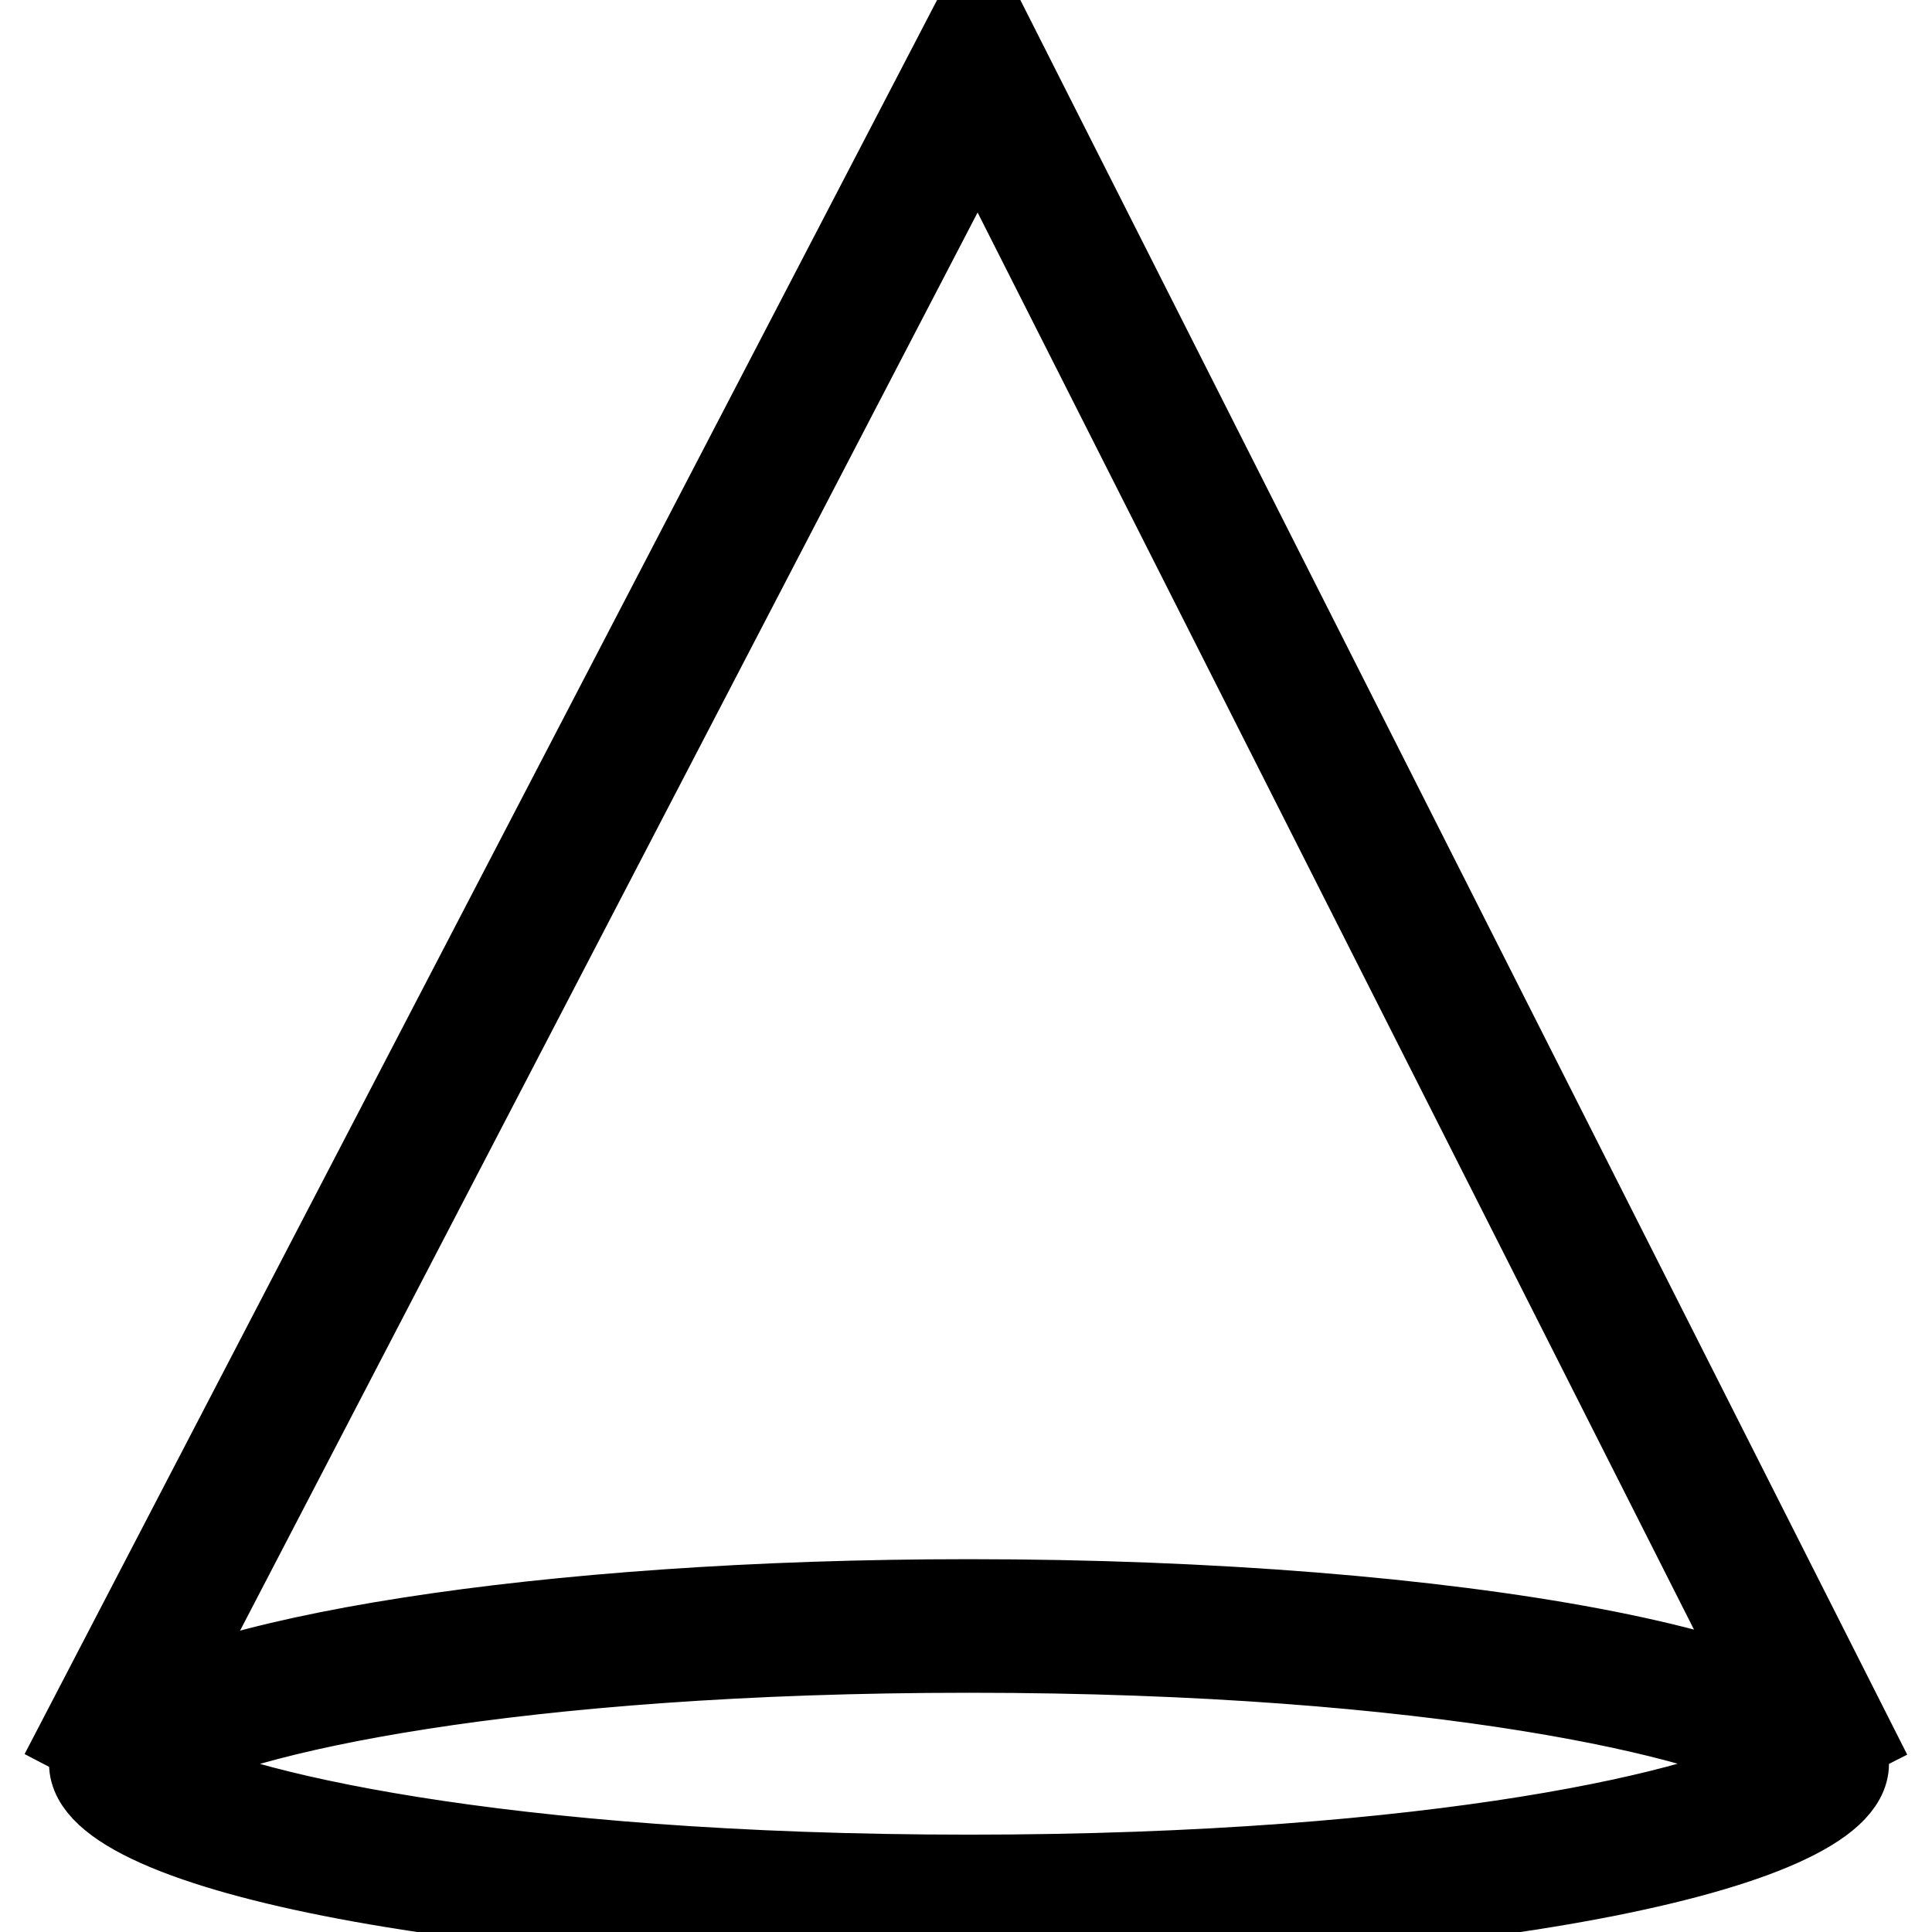
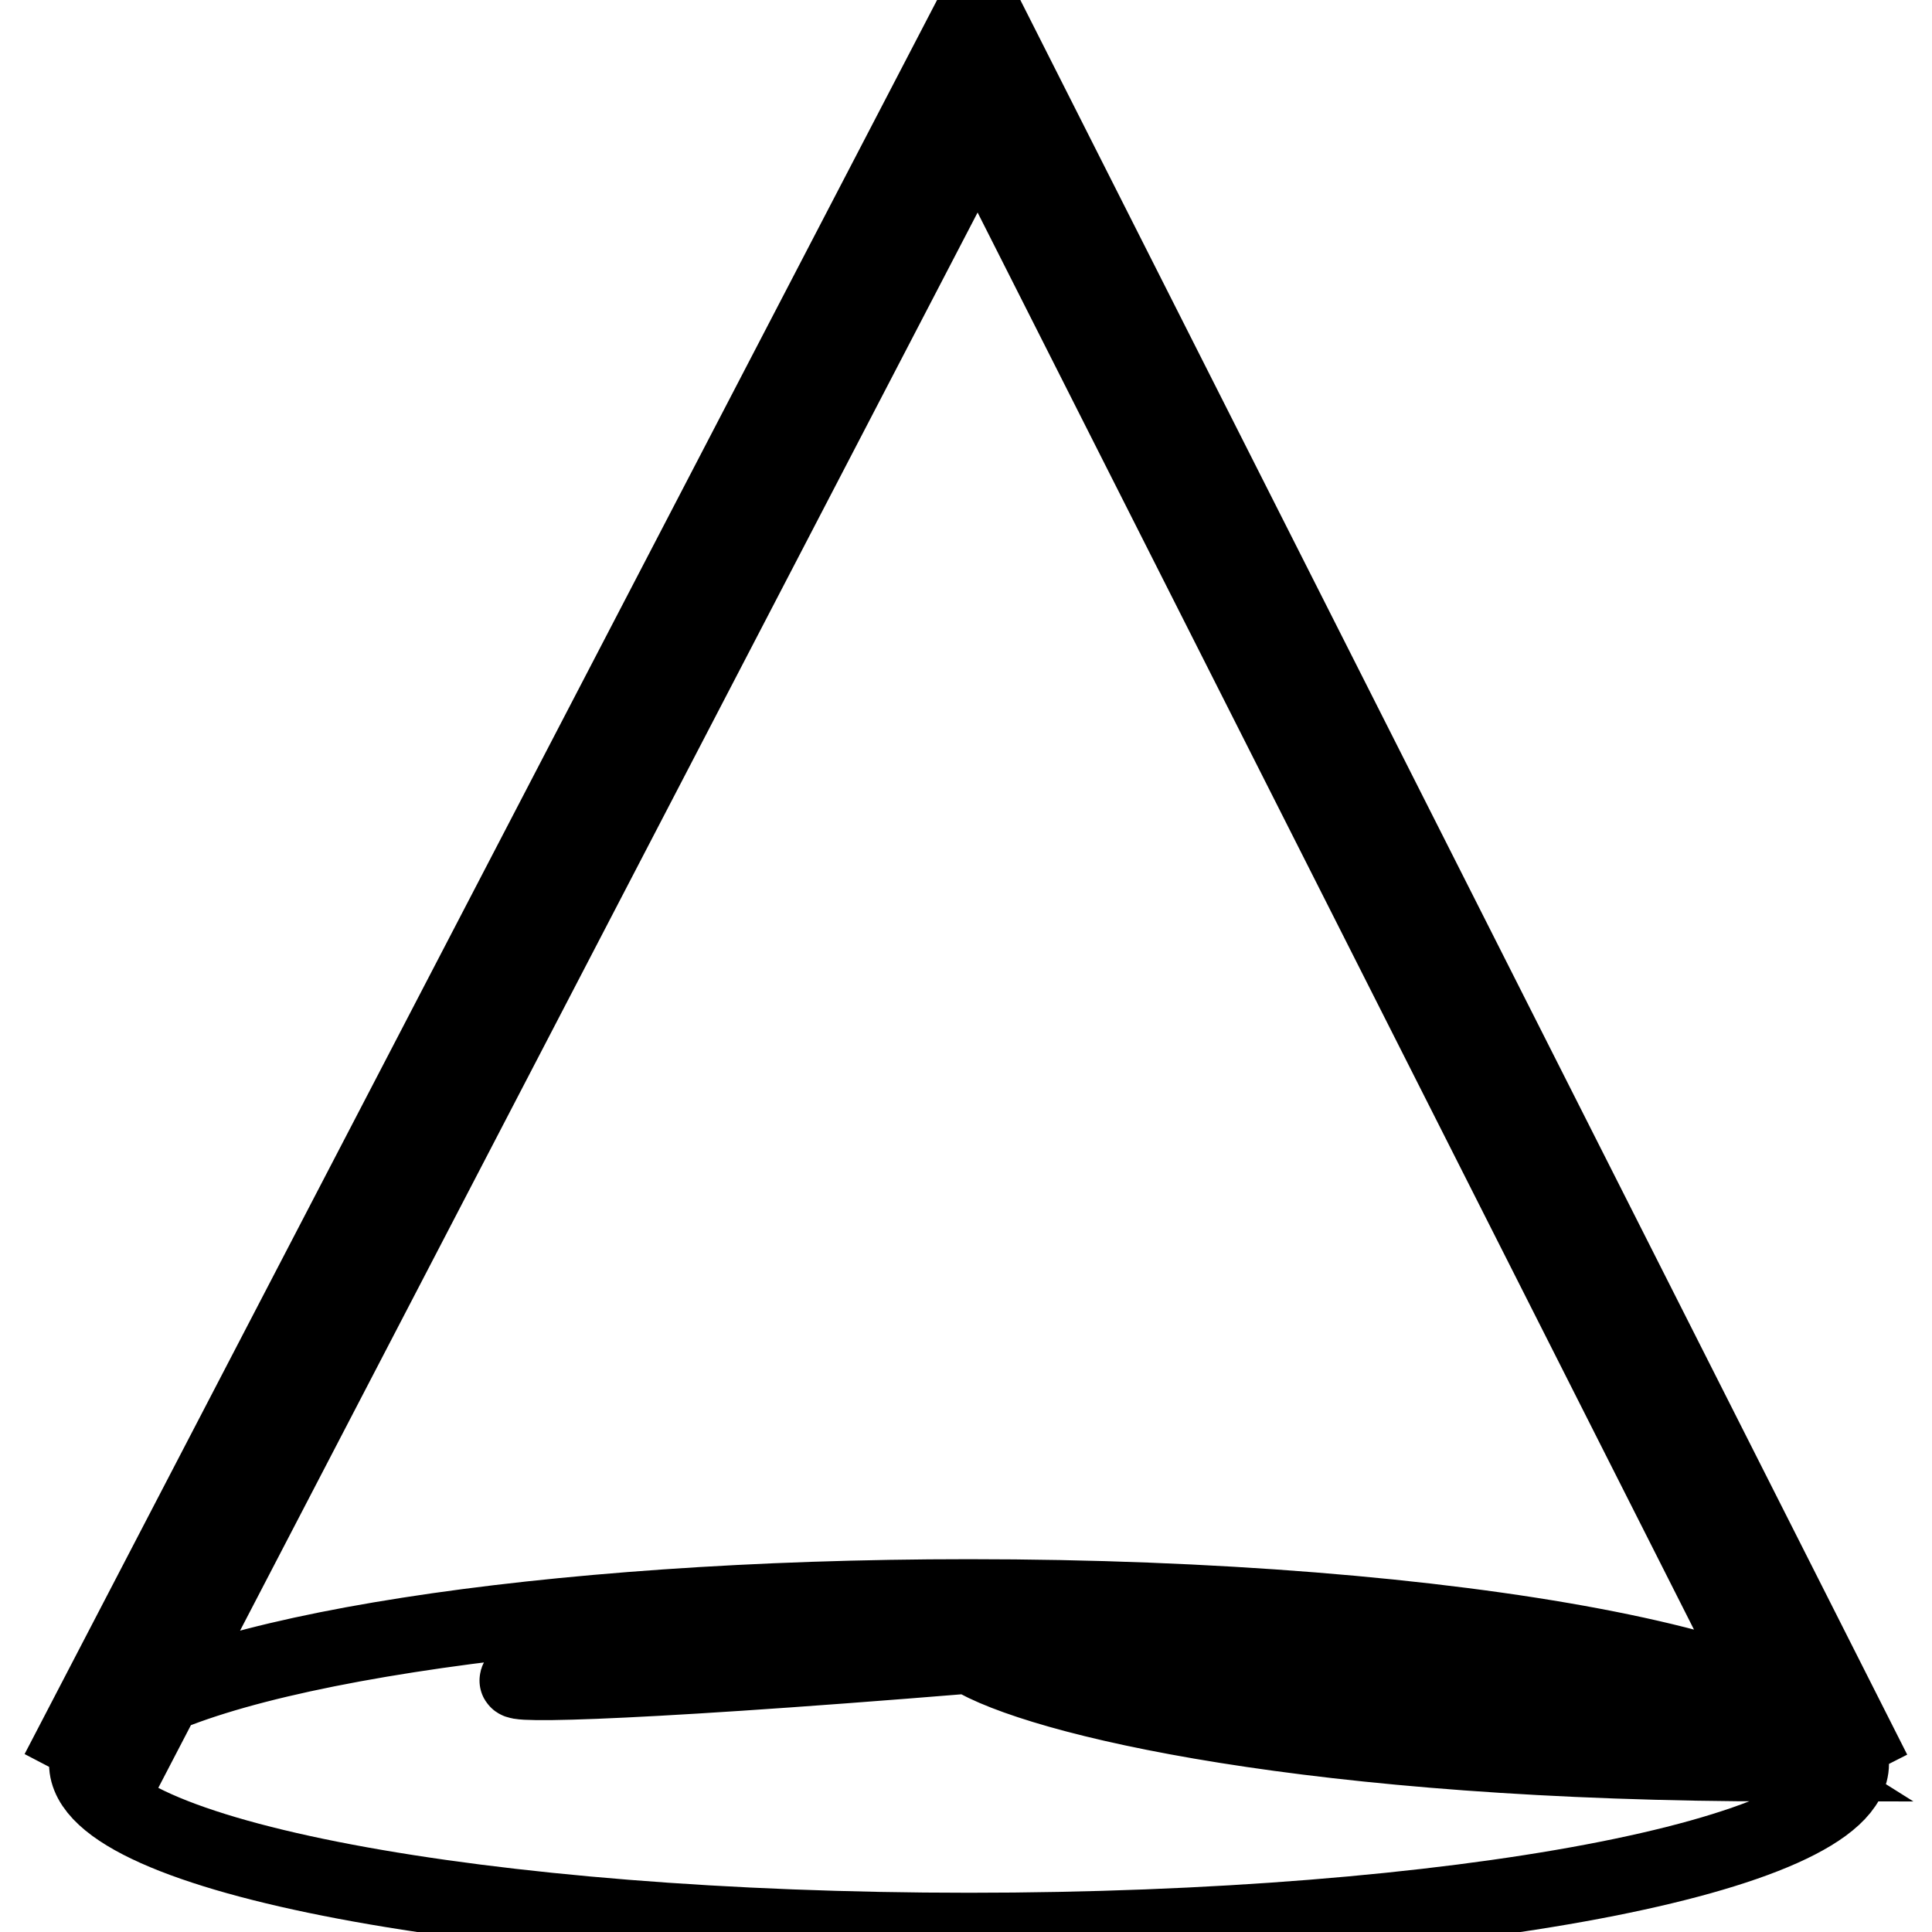
<svg xmlns="http://www.w3.org/2000/svg" version="1.1" x="0px" y="0px" viewBox="0 0 256 256" enable-background="new 0 0 256 256" xml:space="preserve">
  <g>
-     <path stroke-width="10" fill-opacity="0" stroke="#000000" d="M128.4,219.3c62.4,0,98.9,8.8,107.8,14.4c-8.9,5.6-45.4,14.4-107.8,14.4c-62.2,0-98.7-8.7-107.7-14.3 C30.8,227.4,68.5,219.3,128.4,219.3 M128.4,211.6c-56.5,0-103.6,7.6-114.5,17.6c-1.6,1.4-2.4,2.9-2.4,4.5 c0,12.2,52.3,22.1,116.9,22.1c64.5,0,116.9-9.9,116.9-22.1S193,211.6,128.4,211.6z M16.9,233.9l-6.9-3.6L129.7,0.2L246,230.3 l-6.9,3.5L129.6,17.2L16.9,233.9z" />
+     <path stroke-width="10" fill-opacity="0" stroke="#000000" d="M128.4,219.3c62.4,0,98.9,8.8,107.8,14.4c-62.2,0-98.7-8.7-107.7-14.3 C30.8,227.4,68.5,219.3,128.4,219.3 M128.4,211.6c-56.5,0-103.6,7.6-114.5,17.6c-1.6,1.4-2.4,2.9-2.4,4.5 c0,12.2,52.3,22.1,116.9,22.1c64.5,0,116.9-9.9,116.9-22.1S193,211.6,128.4,211.6z M16.9,233.9l-6.9-3.6L129.7,0.2L246,230.3 l-6.9,3.5L129.6,17.2L16.9,233.9z" />
  </g>
</svg>